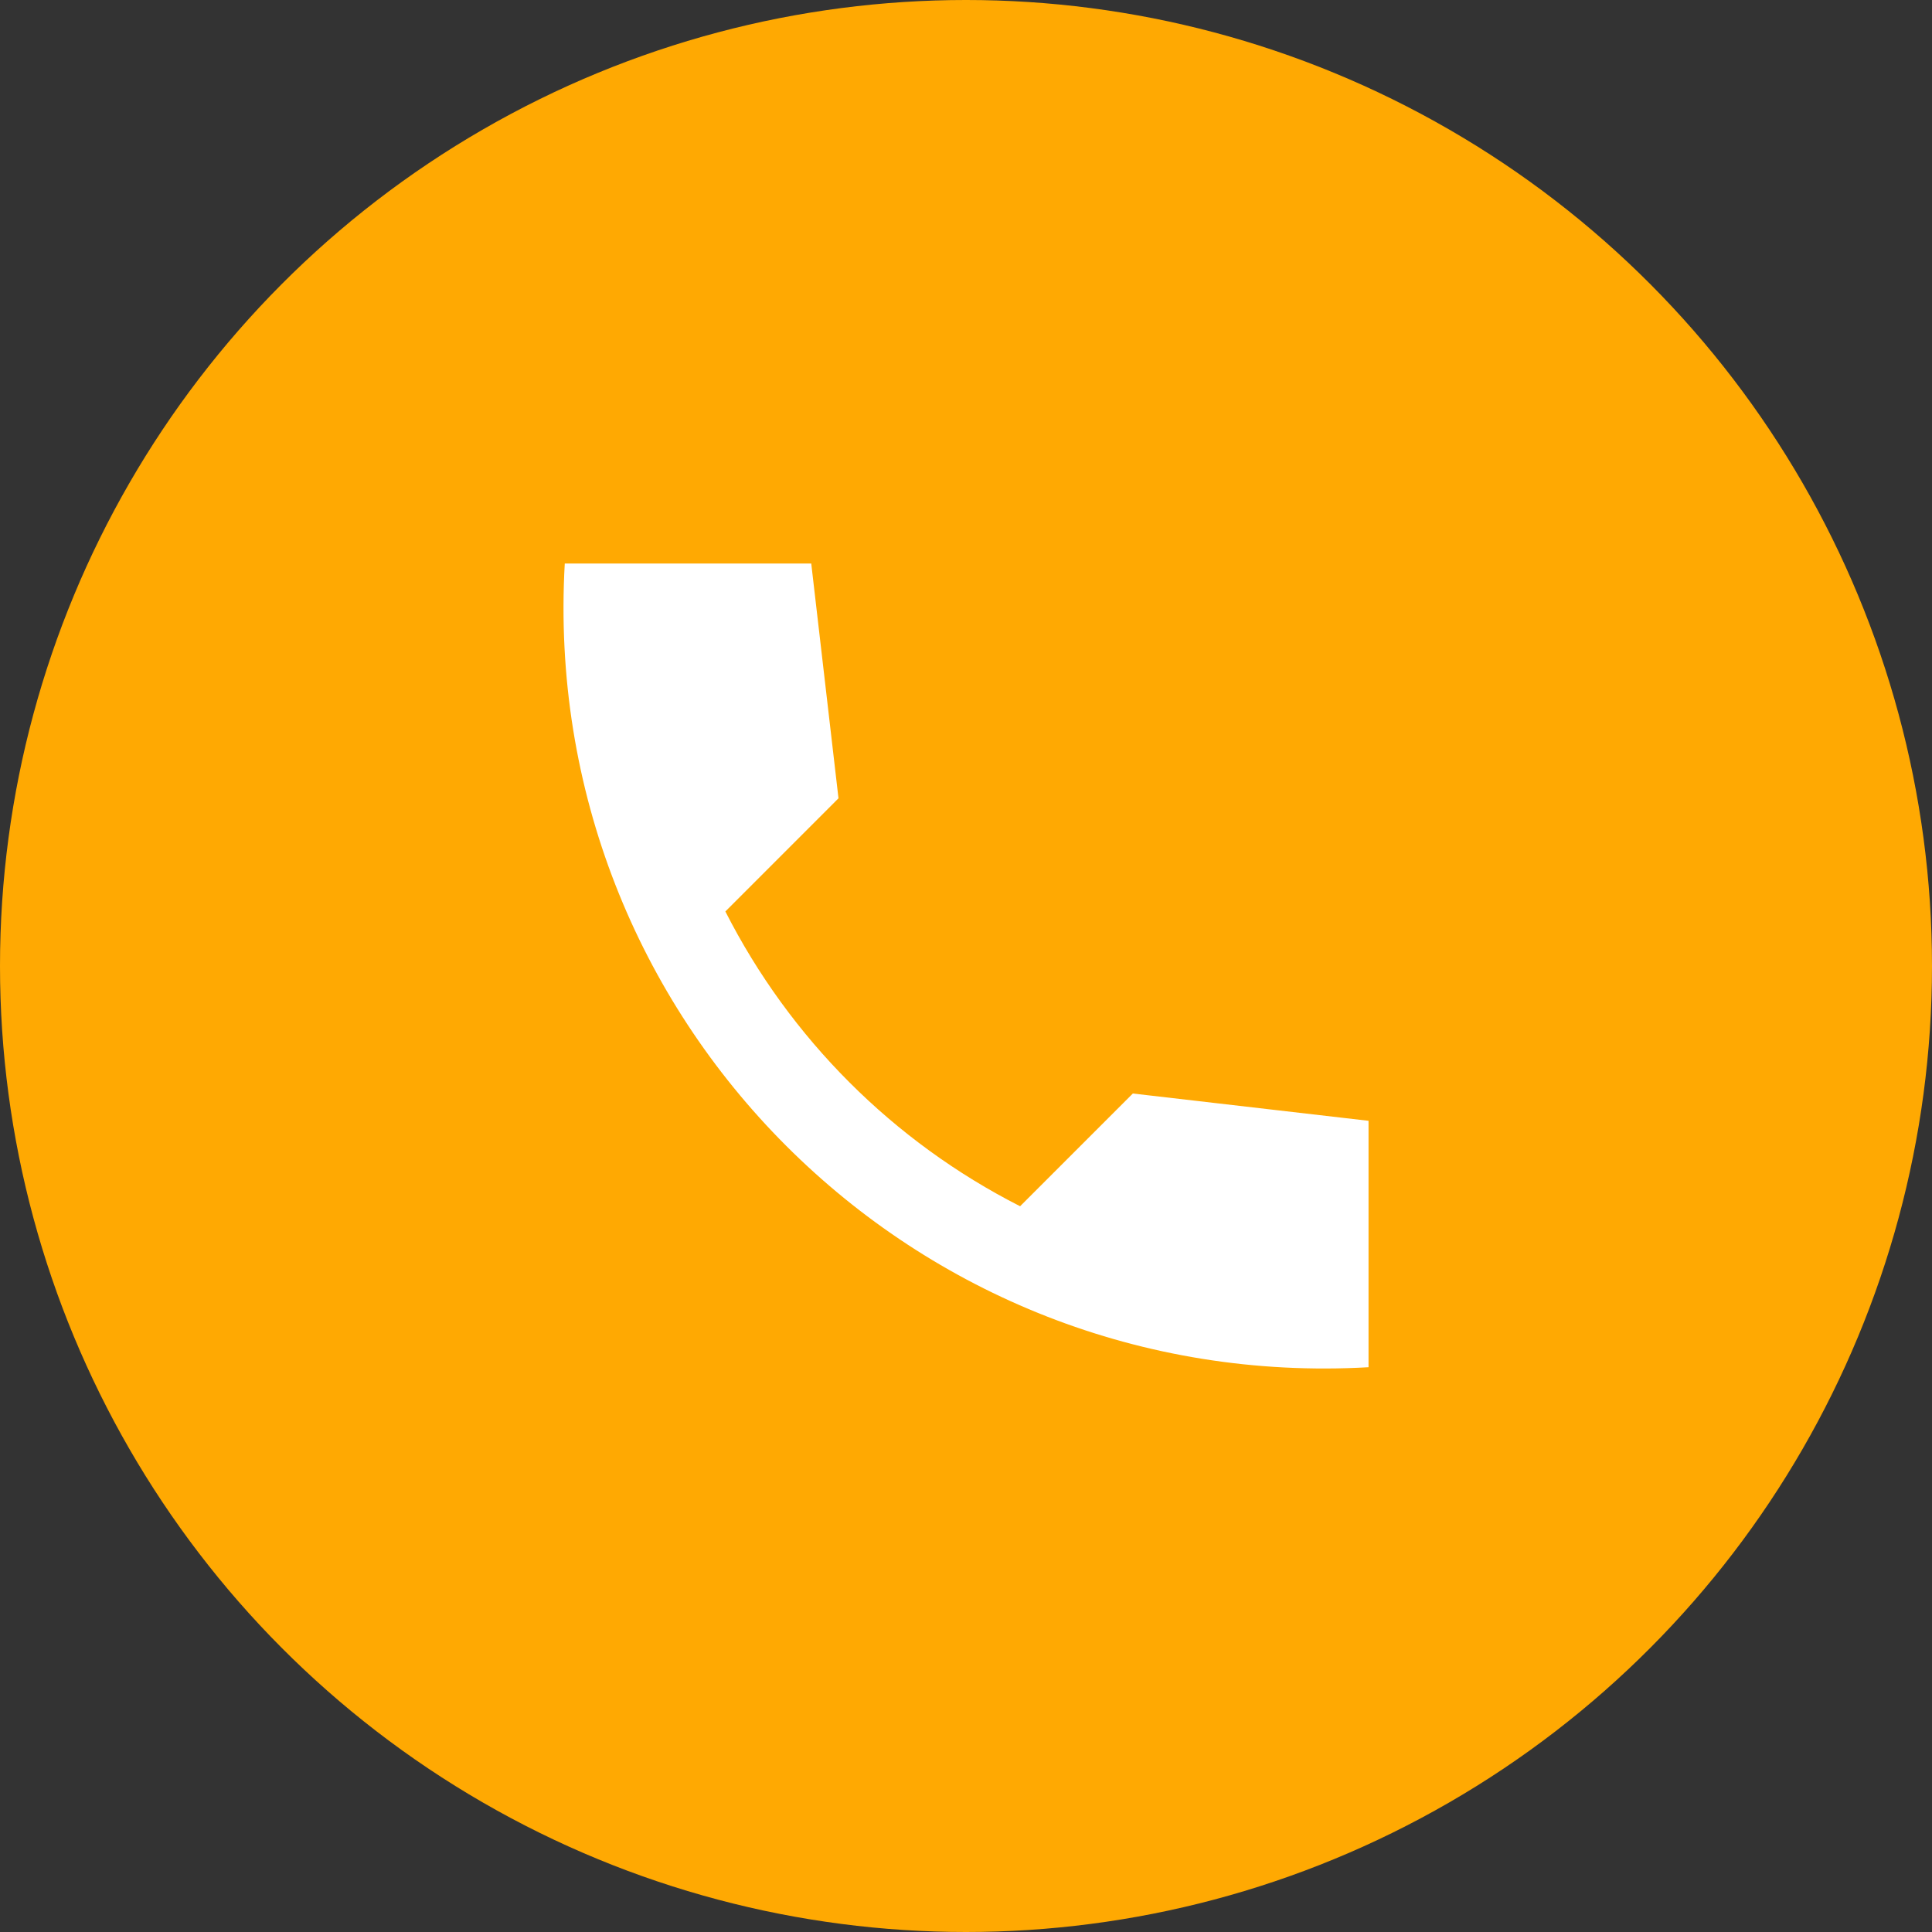
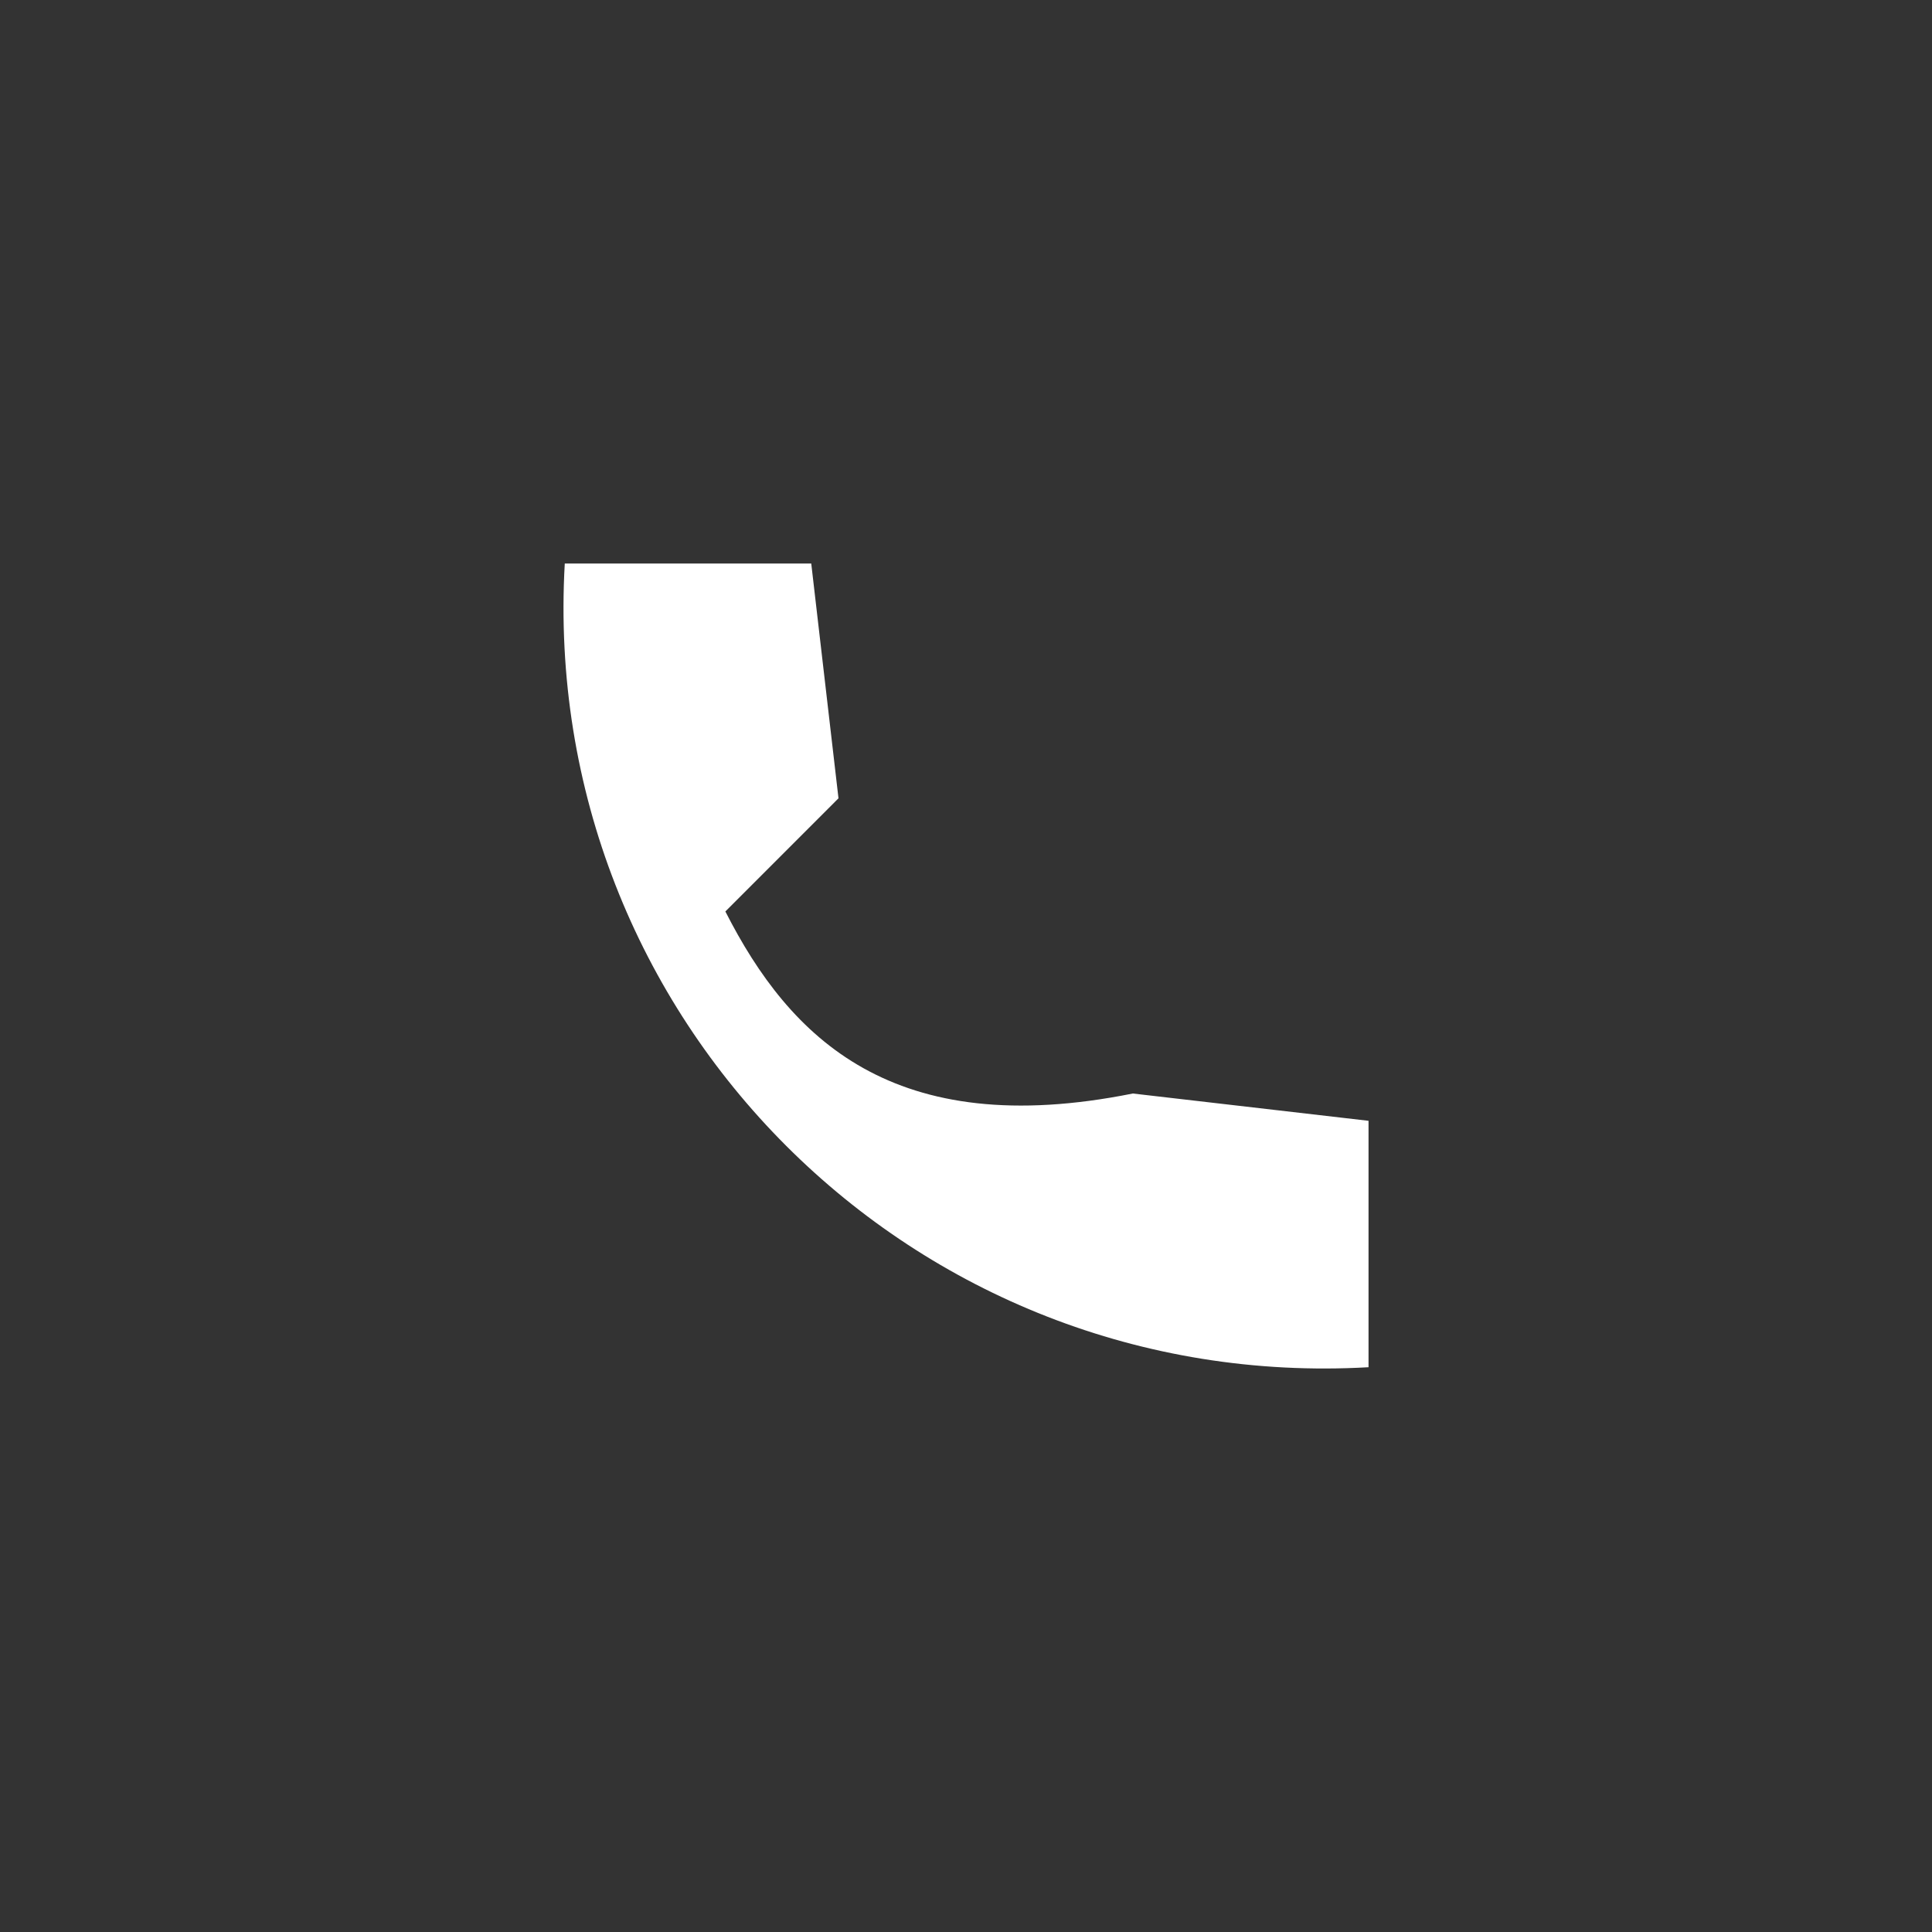
<svg xmlns="http://www.w3.org/2000/svg" width="40" height="40" viewBox="0 0 40 40" fill="none">
  <rect x="0" y="0" width="40" height="40" fill="#333333" stroke="none" />
-   <circle cx="20" cy="20" r="20" fill="#FFA902" />
-   <path d="M28.334 23.205L23.454 22.64L21.12 24.974C18.491 23.637 16.355 21.5 15.018 18.871L17.36 16.528L16.796 11.667H11.693C11.156 21.093 18.907 28.844 28.334 28.307V23.205Z" fill="white" />
+   <path d="M28.334 23.205L23.454 22.64C18.491 23.637 16.355 21.5 15.018 18.871L17.36 16.528L16.796 11.667H11.693C11.156 21.093 18.907 28.844 28.334 28.307V23.205Z" fill="white" />
</svg>